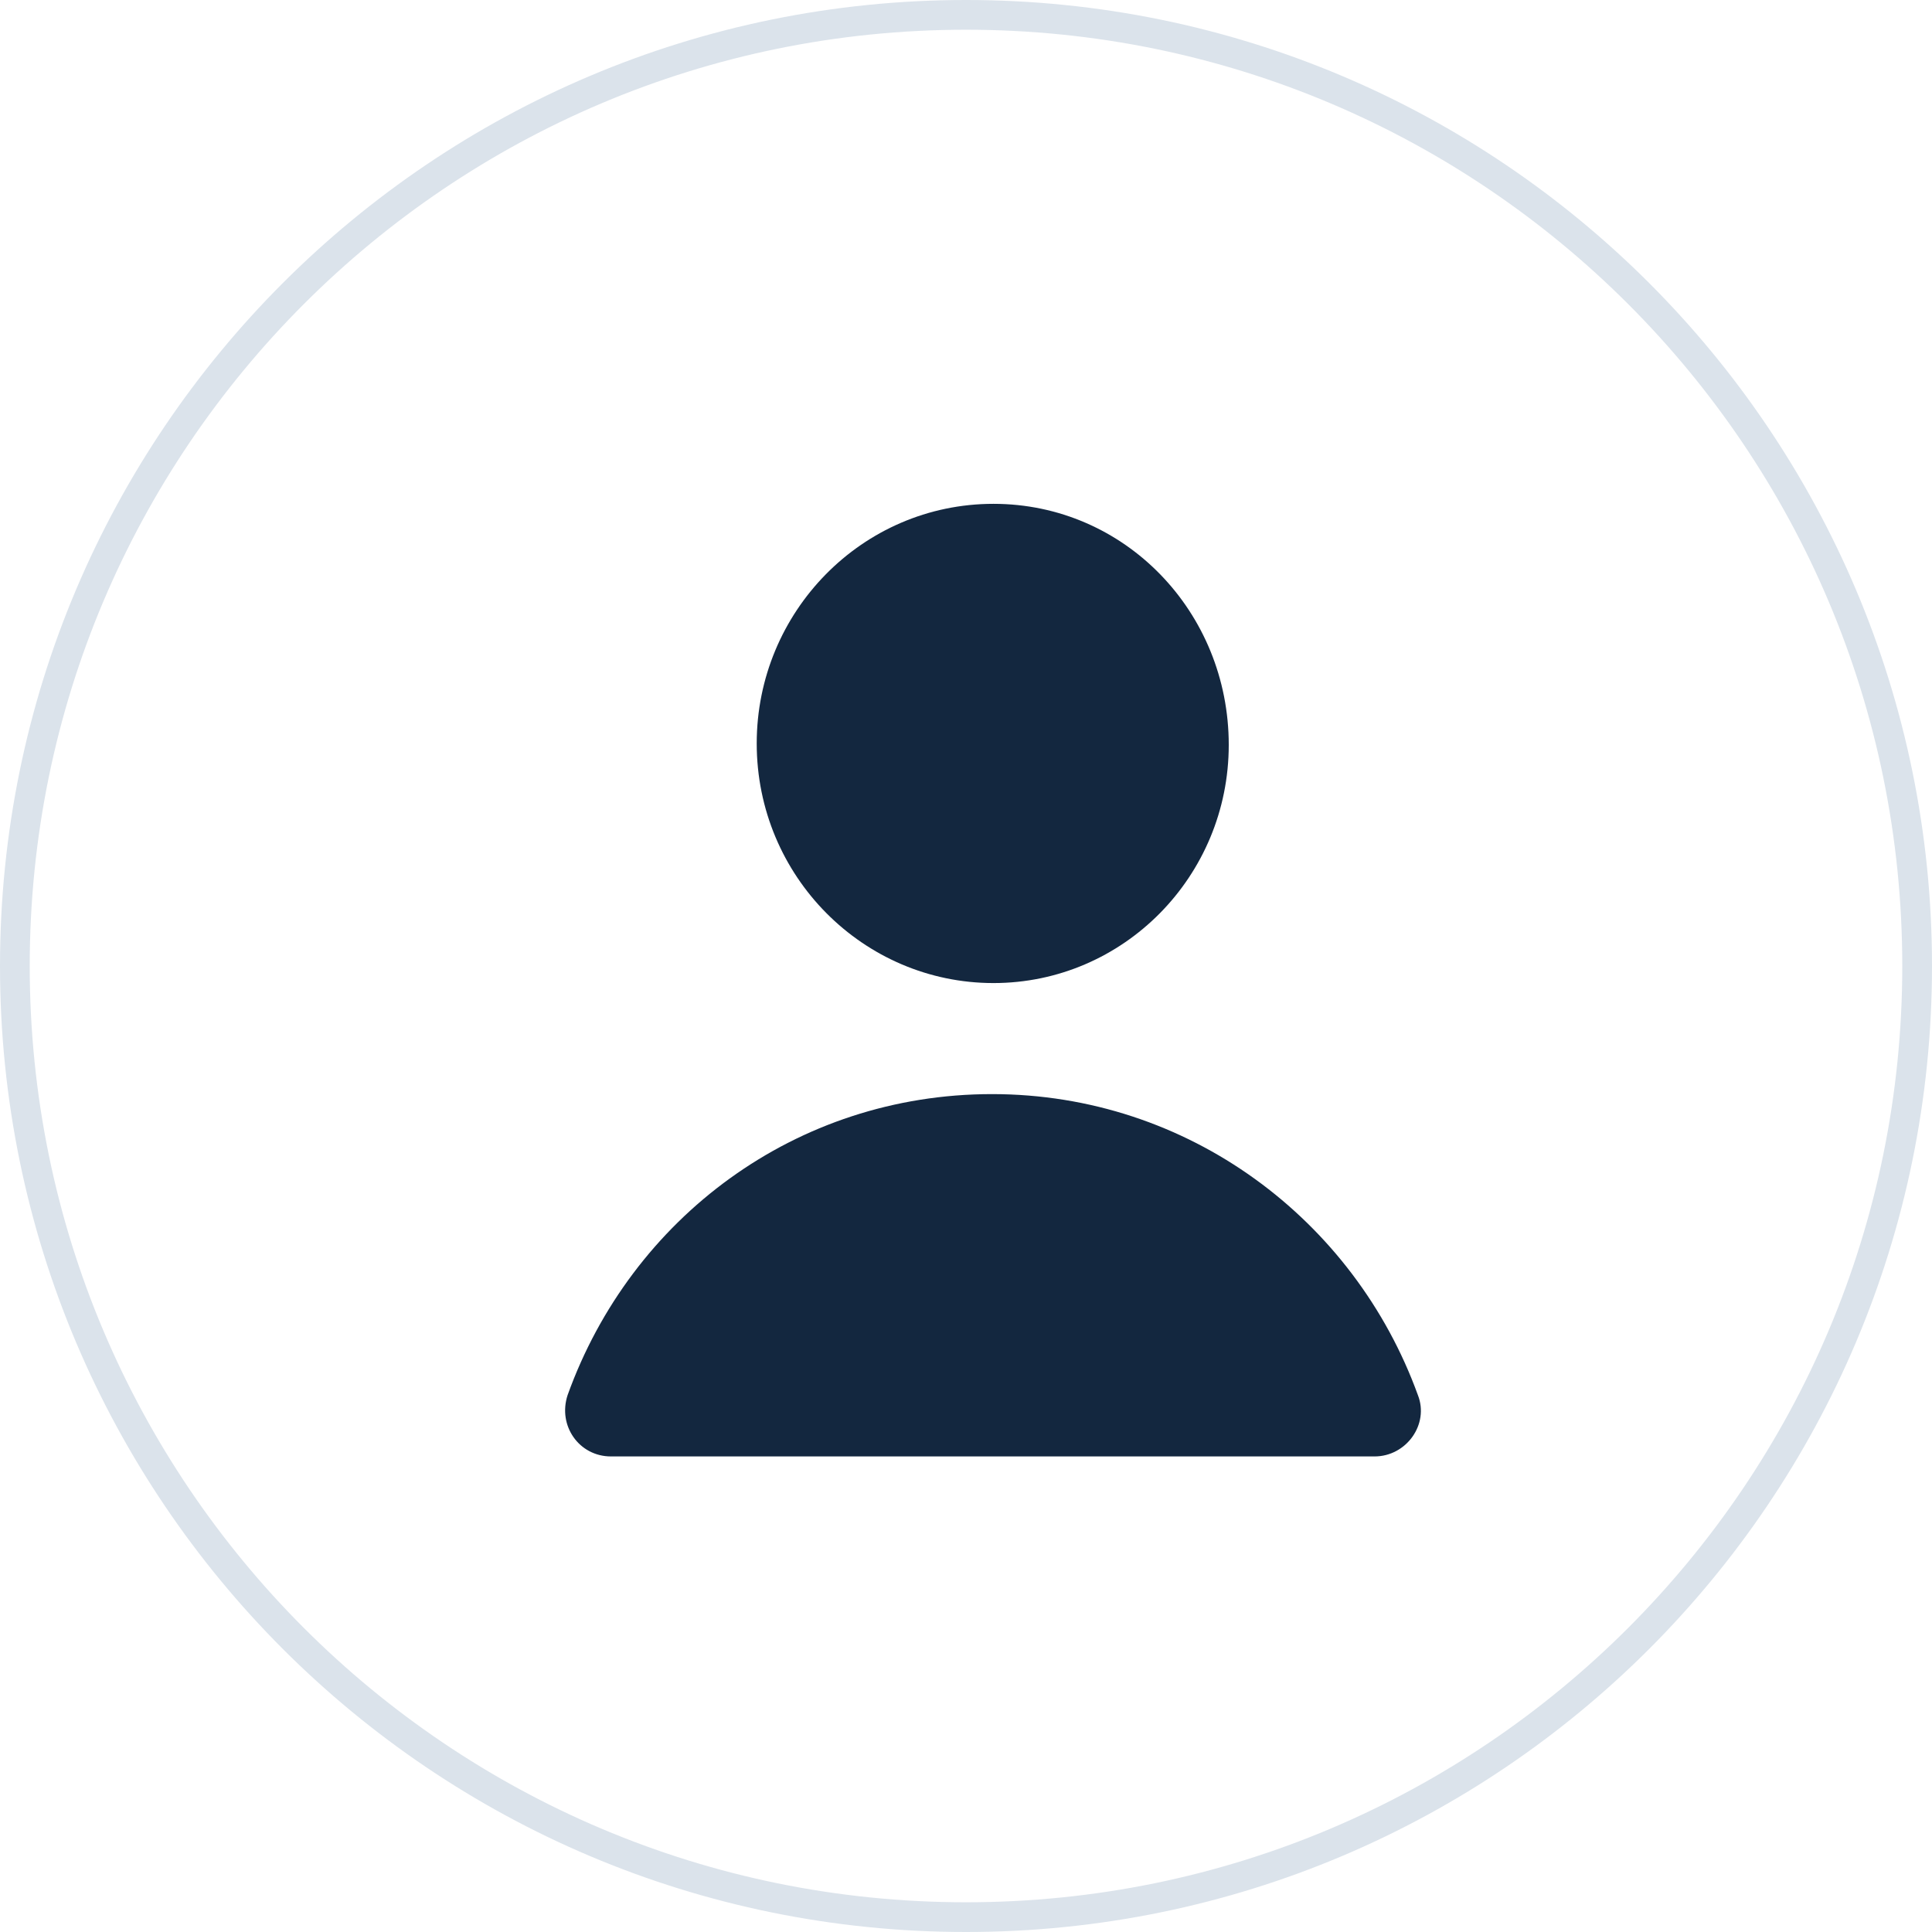
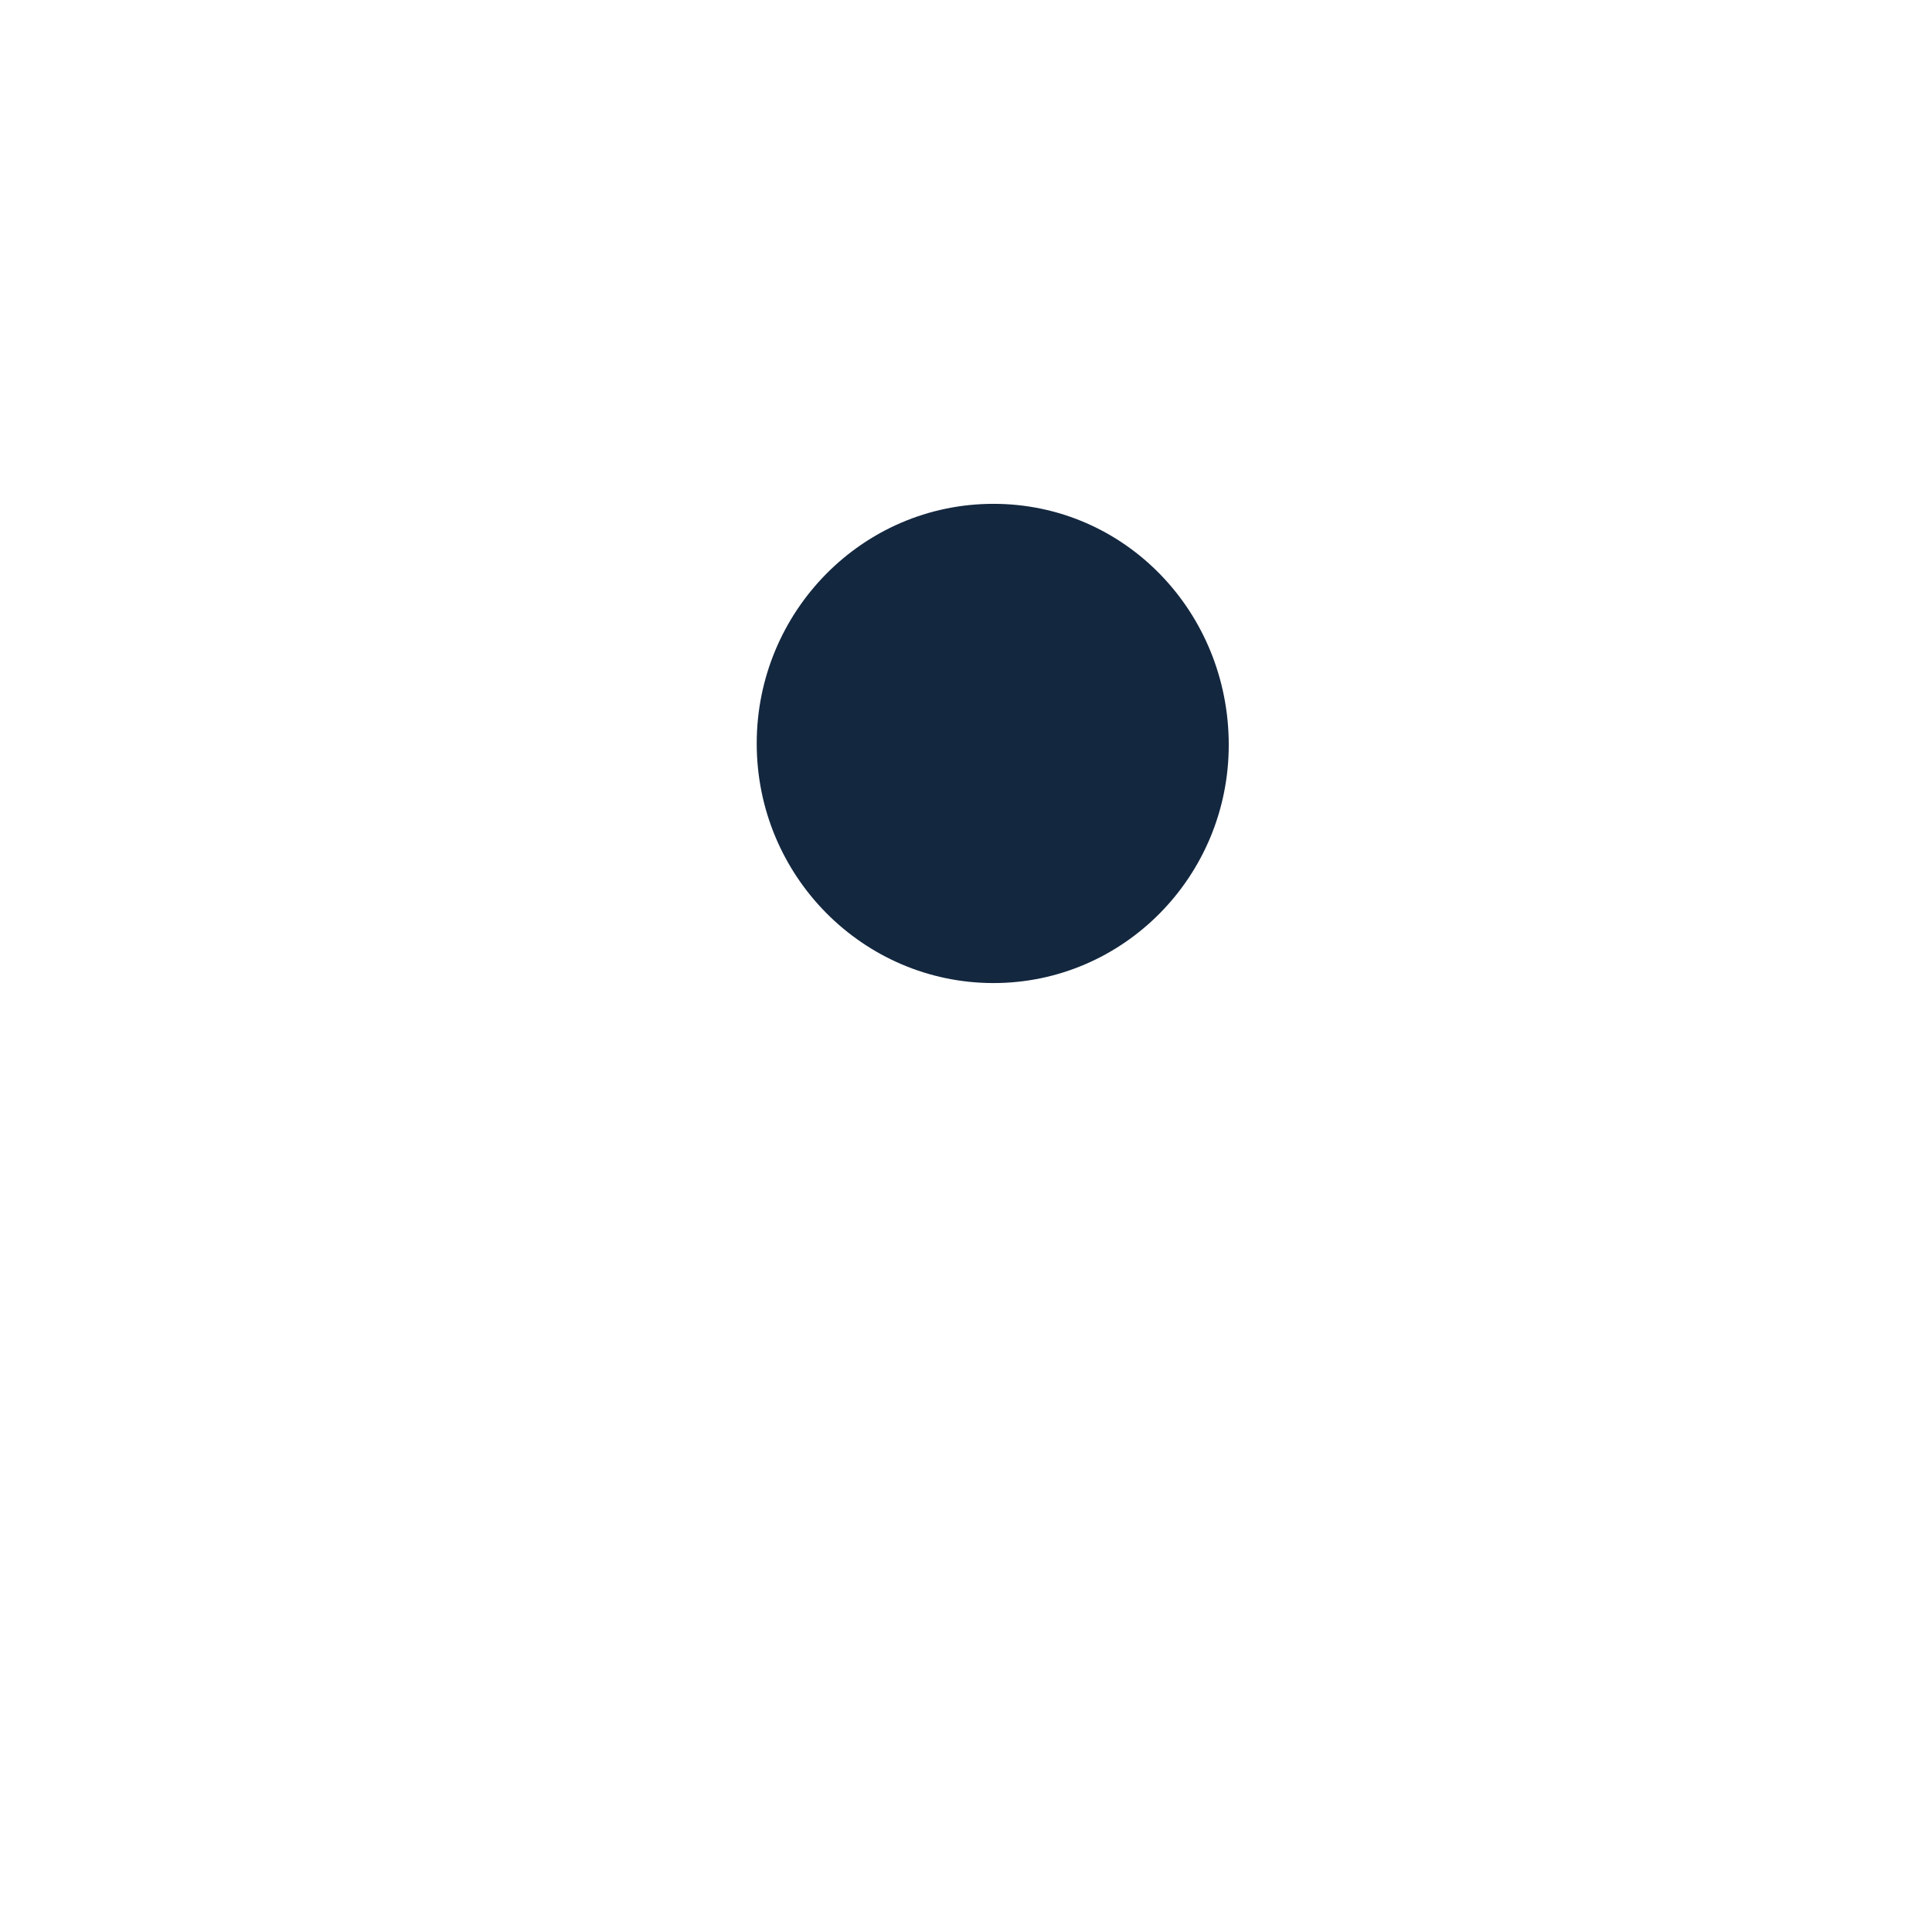
<svg xmlns="http://www.w3.org/2000/svg" width="65" height="65" viewBox="0 0 65 65" fill="none">
-   <path d="M32.5 64.5C50.173 64.5 64.5 50.173 64.5 32.5C64.5 14.827 50.173 0.5 32.5 0.5C14.827 0.5 0.5 14.827 0.5 32.5C0.5 50.173 14.827 64.5 32.5 64.5Z" stroke="#DBE3EB" />
  <path d="M33.424 33.074C29.053 33.074 25.459 29.485 25.459 25.012C25.459 20.588 29.004 16.951 33.424 16.951C37.843 16.951 41.34 20.588 41.34 25.061C41.34 29.485 37.795 33.074 33.424 33.074Z" fill="#13273F" />
-   <path d="M46.246 49C47.314 49 48.091 47.919 47.703 46.935C45.566 41.037 39.981 36.81 33.376 36.81C26.771 36.81 21.234 40.988 19.097 46.935C18.757 47.968 19.486 49 20.554 49H46.246Z" fill="#13273F" />
</svg>